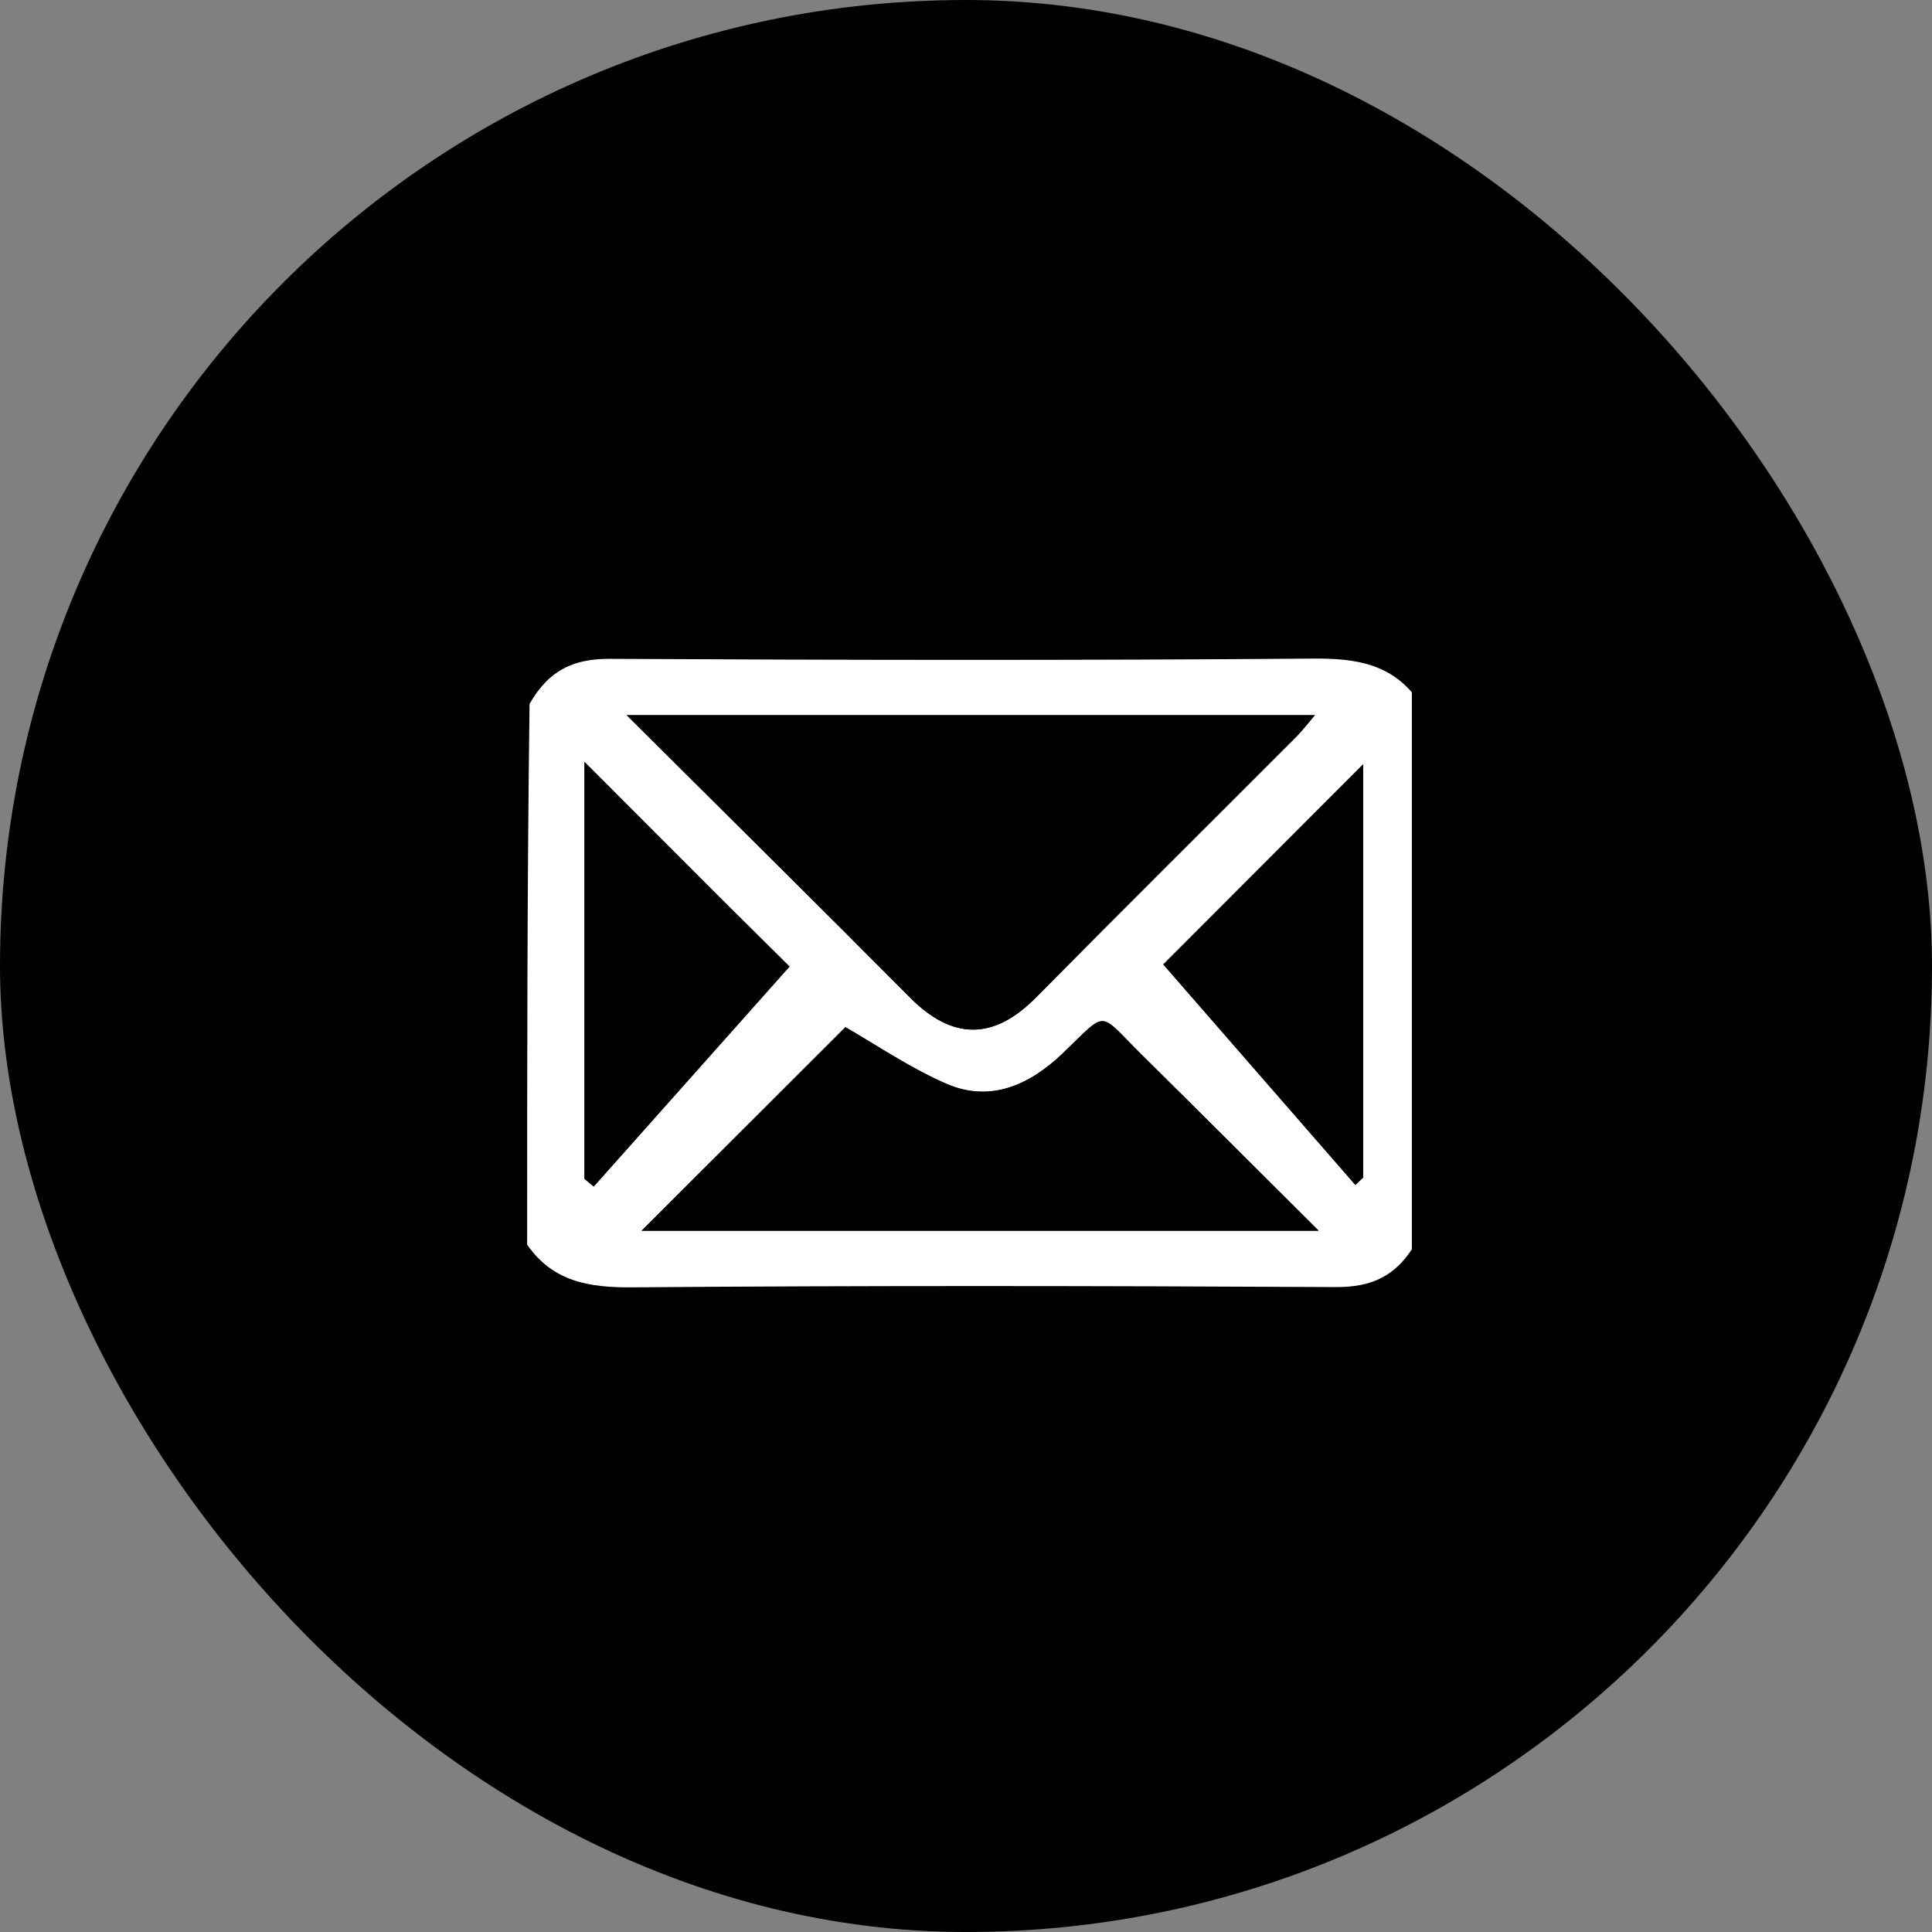
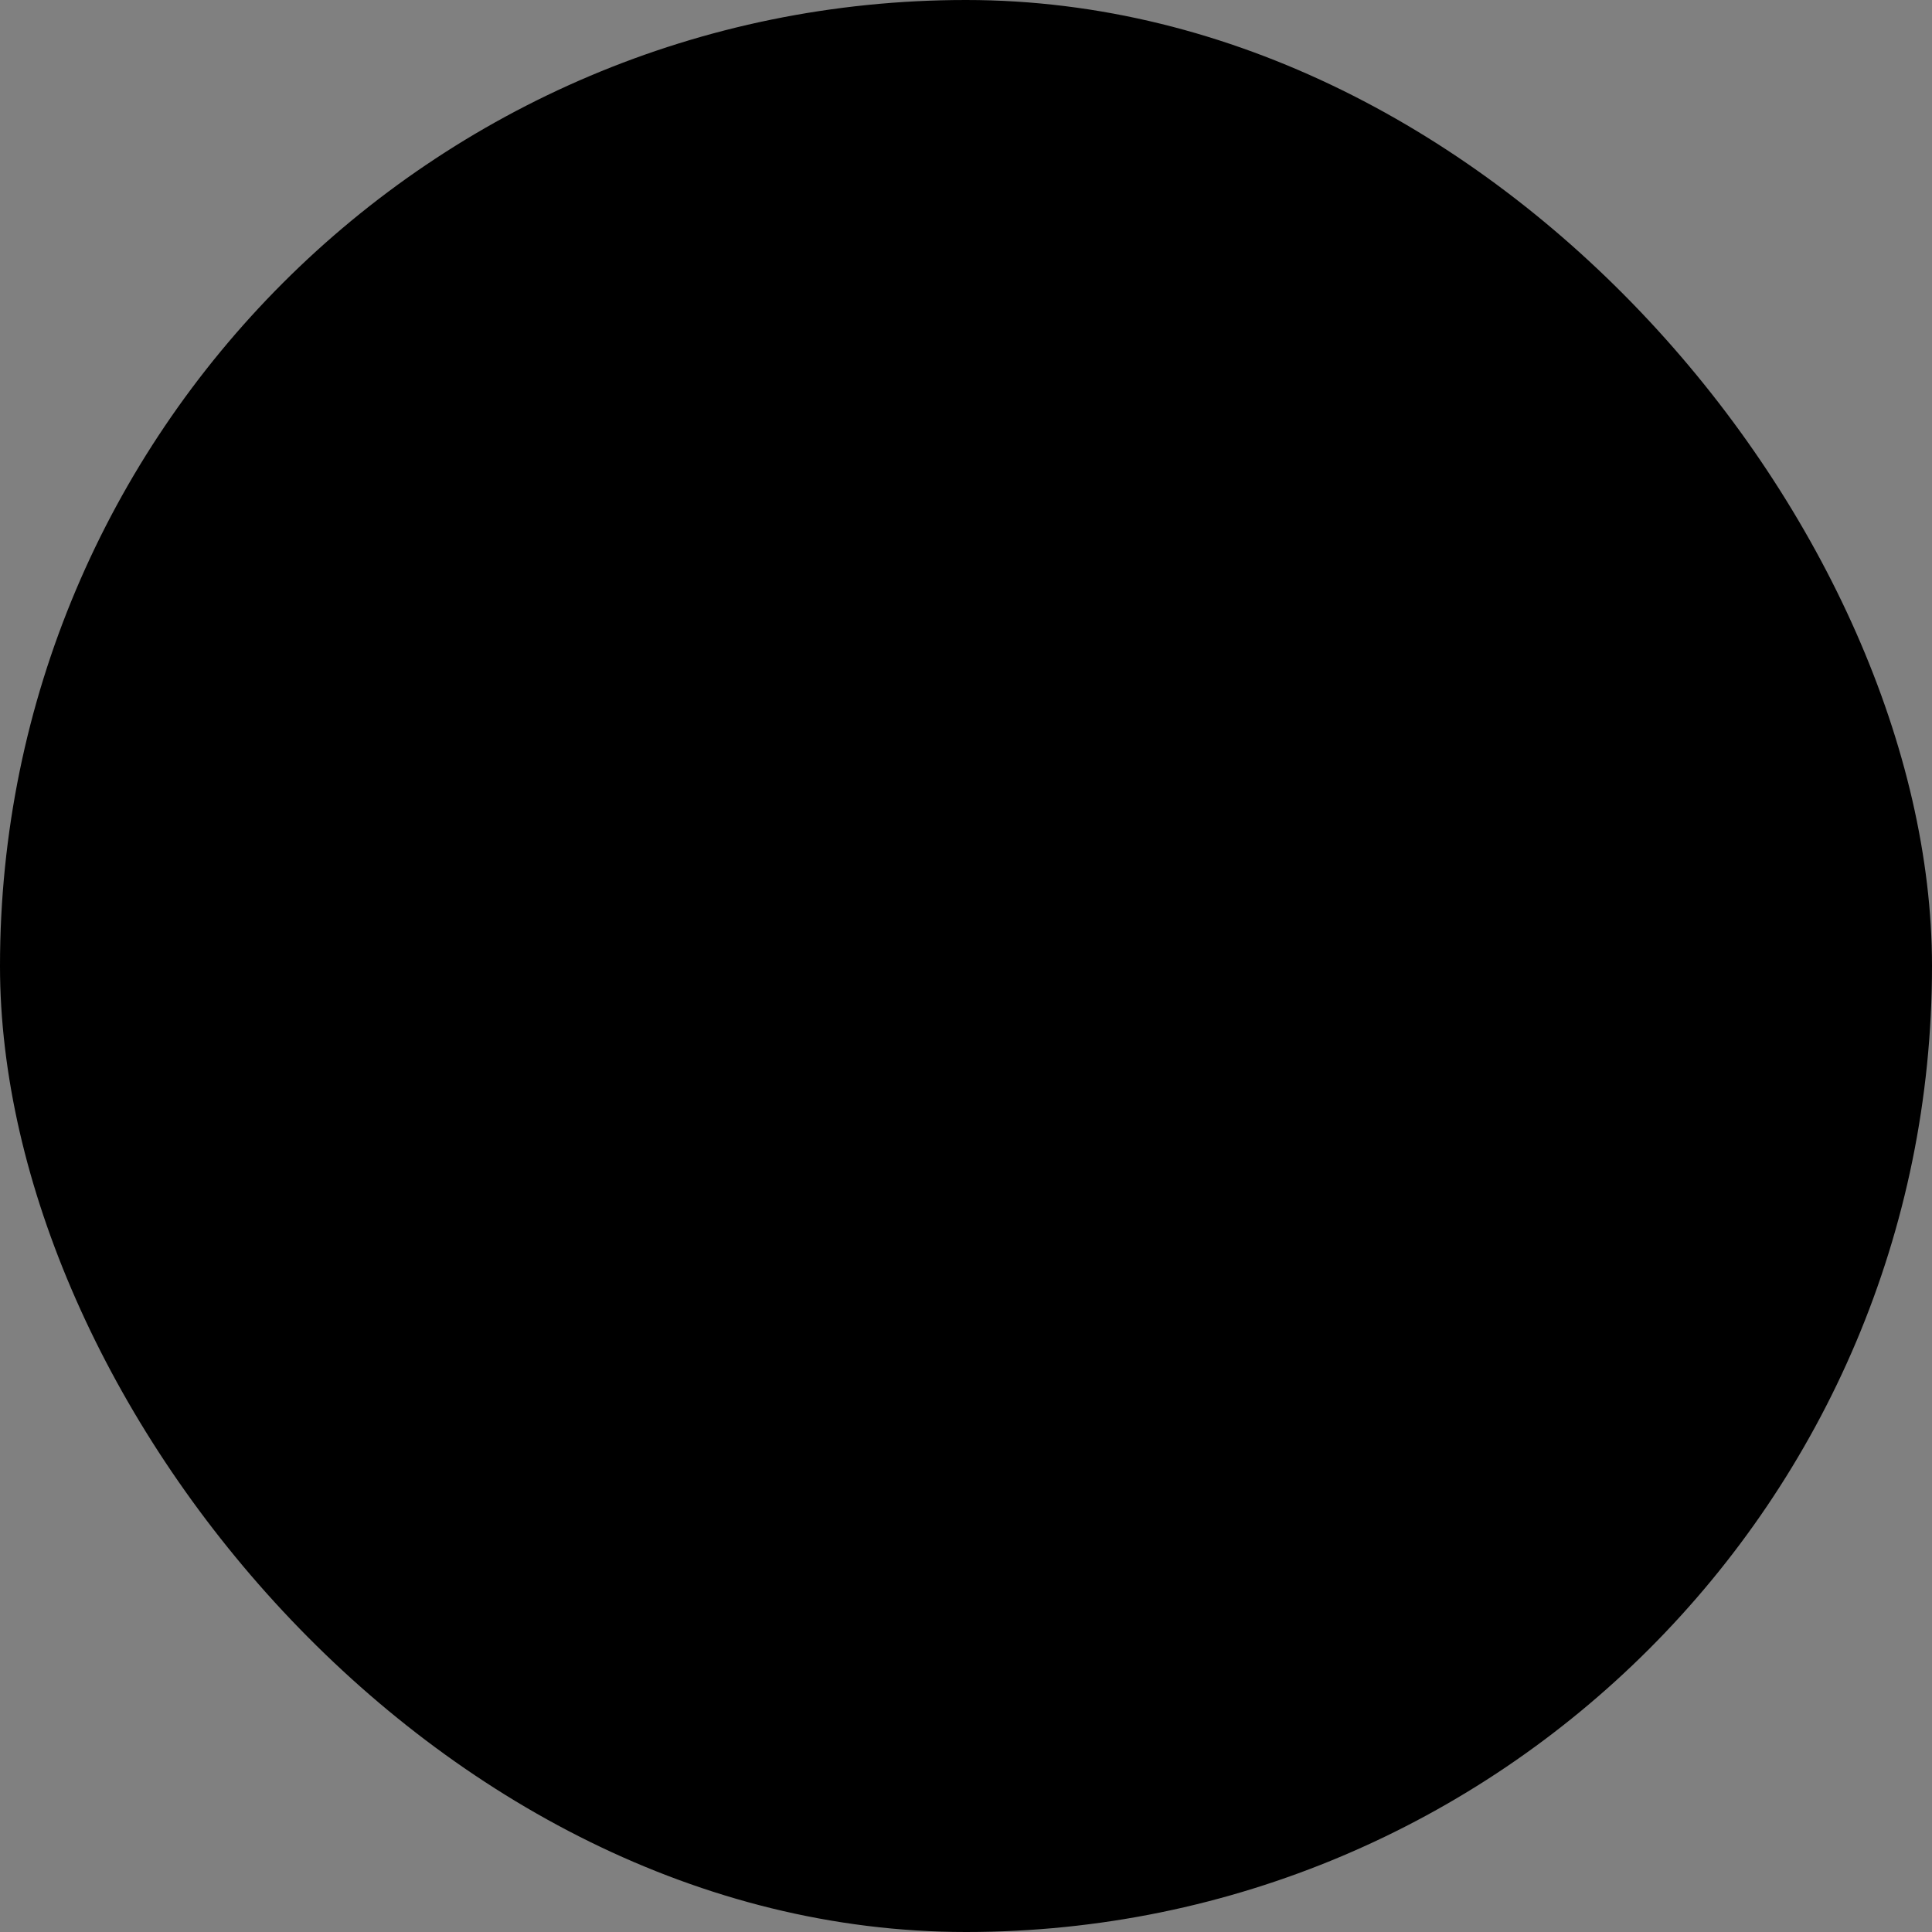
<svg xmlns="http://www.w3.org/2000/svg" width="52" height="52" viewBox="0 0 52 52" fill="none">
  <rect x="0" y="0" width="52" height="52" fill="#808080" stroke="none" />
  <rect width="52" height="52" rx="26" fill="black" />
  <g clip-path="url(#clip0_1116_87)">
-     <path d="M14.188 33.5C14.188 28.683 14.188 23.867 14.253 18.947C14.78 18.019 15.462 17.728 16.418 17.733C22.726 17.766 29.035 17.777 35.342 17.726C36.512 17.716 37.488 17.871 38.188 18.875C38.188 23.691 38.188 28.508 38.122 33.428C37.596 34.355 36.913 34.647 35.957 34.642C29.649 34.609 23.34 34.598 17.033 34.649C15.863 34.659 14.887 34.504 14.188 33.5ZM25.719 19.25C22.837 19.25 19.956 19.25 16.869 19.25C19.516 21.885 22.017 24.356 24.494 26.85C25.635 27.999 26.744 28 27.881 26.849C30.206 24.497 32.554 22.168 34.89 19.828C35.047 19.671 35.181 19.492 35.389 19.25C32.142 19.25 29.024 19.25 25.719 19.25ZM33.578 33.125C34.153 33.125 34.728 33.125 35.492 33.125C33.804 31.445 32.268 29.909 30.722 28.381C29.537 27.209 29.831 27.175 28.608 28.348C27.734 29.186 26.671 29.692 25.474 29.171C24.469 28.734 23.55 28.101 22.755 27.647C20.998 29.401 19.1 31.297 17.27 33.125C22.542 33.125 27.968 33.125 33.578 33.125ZM19.344 24.125C18.167 22.946 16.99 21.768 15.732 20.508C15.732 24.35 15.732 28.04 15.732 31.729C15.815 31.798 15.897 31.866 15.98 31.934C17.729 29.969 19.479 28.004 21.249 26.015C20.812 25.582 20.125 24.9 19.344 24.125ZM36.688 24.781C36.688 23.399 36.688 22.016 36.688 20.573C34.715 22.549 32.827 24.439 31.31 25.958C33.008 27.907 34.743 29.899 36.479 31.891C36.548 31.826 36.618 31.761 36.688 31.696C36.688 29.453 36.688 27.211 36.688 24.781Z" fill="white" />
-     <path d="M25.813 19.25C29.024 19.25 32.142 19.25 35.389 19.25C35.182 19.492 35.047 19.671 34.891 19.828C32.555 22.169 30.206 24.497 27.882 26.849C26.744 28 25.635 27.999 24.495 26.85C22.018 24.356 19.516 21.885 16.869 19.25C19.956 19.25 22.838 19.25 25.813 19.25Z" fill="black" />
    <path d="M33.486 33.125C27.968 33.125 22.541 33.125 17.27 33.125C19.099 31.297 20.998 29.401 22.754 27.647C23.549 28.101 24.469 28.734 25.474 29.171C26.67 29.692 27.733 29.186 28.607 28.348C29.831 27.175 29.537 27.209 30.722 28.381C32.267 29.909 33.803 31.445 35.491 33.125C34.727 33.125 34.152 33.125 33.486 33.125Z" fill="black" />
-     <path d="M19.391 24.172C20.125 24.901 20.813 25.582 21.25 26.015C19.479 28.004 17.73 29.97 15.981 31.935C15.898 31.866 15.815 31.798 15.732 31.73C15.732 28.04 15.732 24.351 15.732 20.508C16.991 21.768 18.168 22.947 19.391 24.172Z" fill="black" />
-     <path d="M36.688 24.875C36.688 27.211 36.688 29.454 36.688 31.696C36.618 31.761 36.549 31.826 36.479 31.891C34.744 29.899 33.008 27.907 31.311 25.958C32.828 24.439 34.715 22.549 36.688 20.574C36.688 22.016 36.688 23.399 36.688 24.875Z" fill="black" />
+     <path d="M19.391 24.172C20.125 24.901 20.813 25.582 21.25 26.015C19.479 28.004 17.73 29.97 15.981 31.935C15.732 28.04 15.732 24.351 15.732 20.508C16.991 21.768 18.168 22.947 19.391 24.172Z" fill="black" />
  </g>
  <defs>
    <clipPath id="clip0_1116_87">
      <rect width="24" height="24" fill="white" transform="translate(14 14)" />
    </clipPath>
  </defs>
</svg>